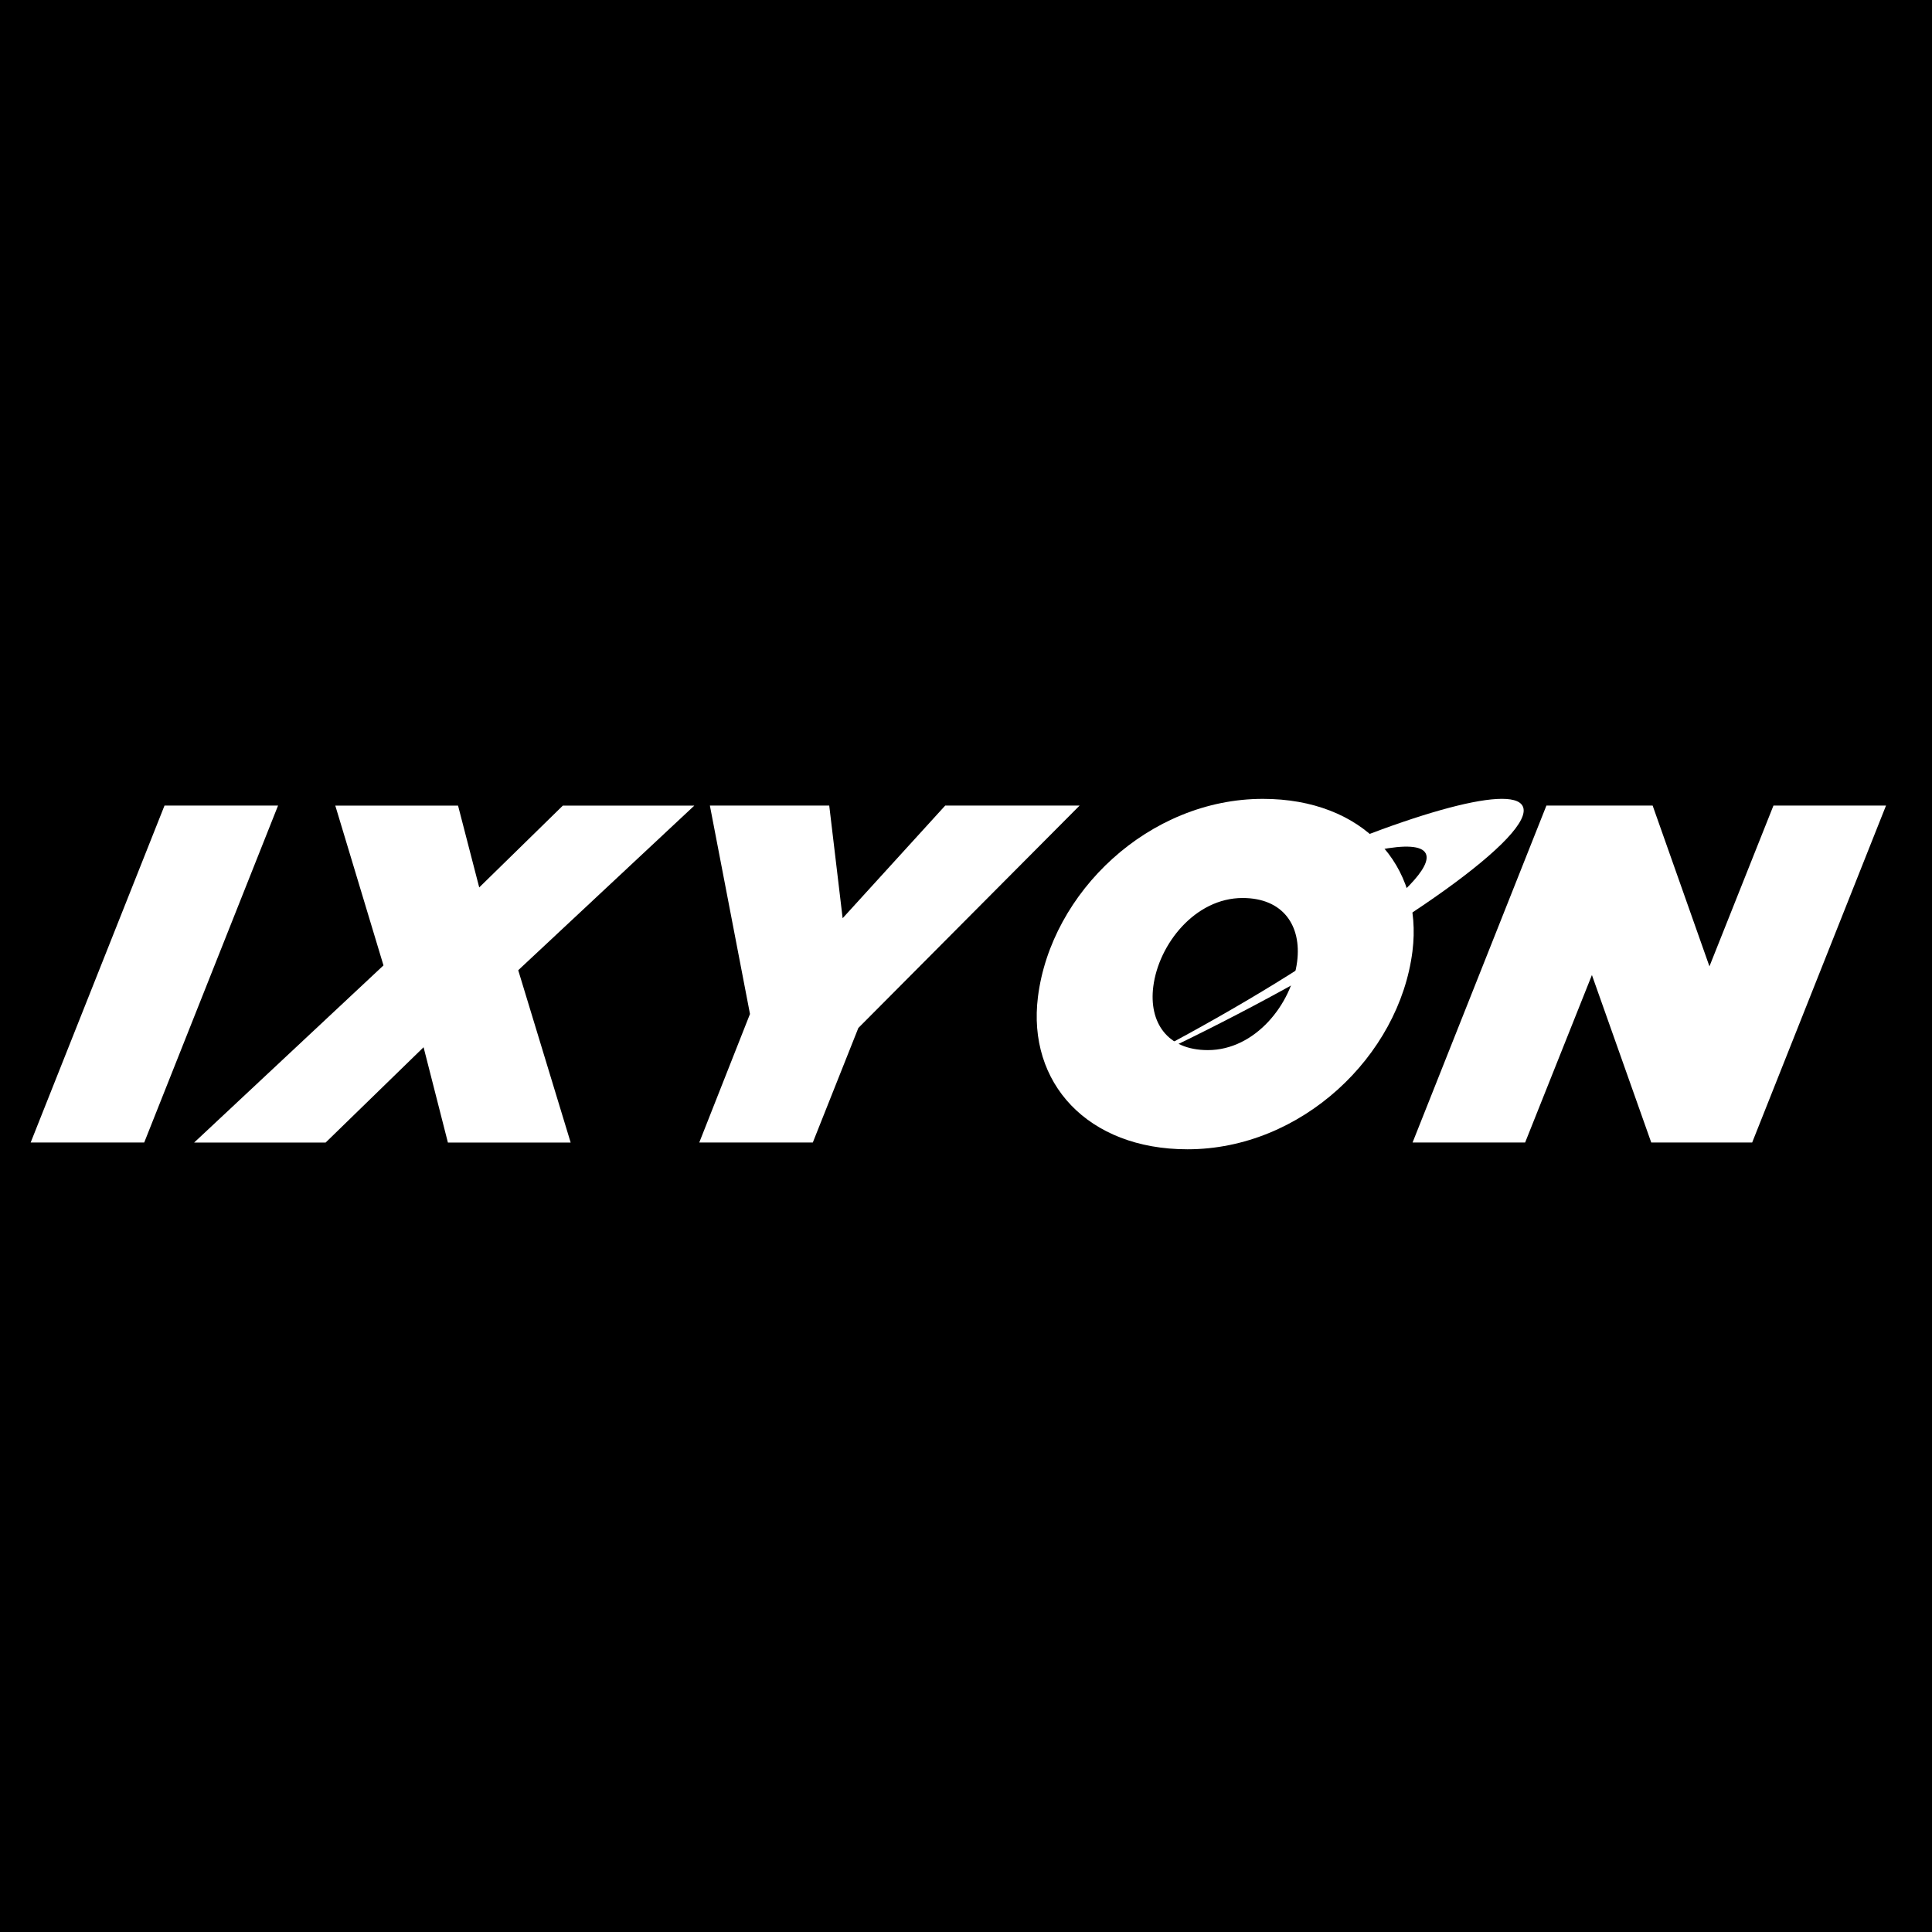
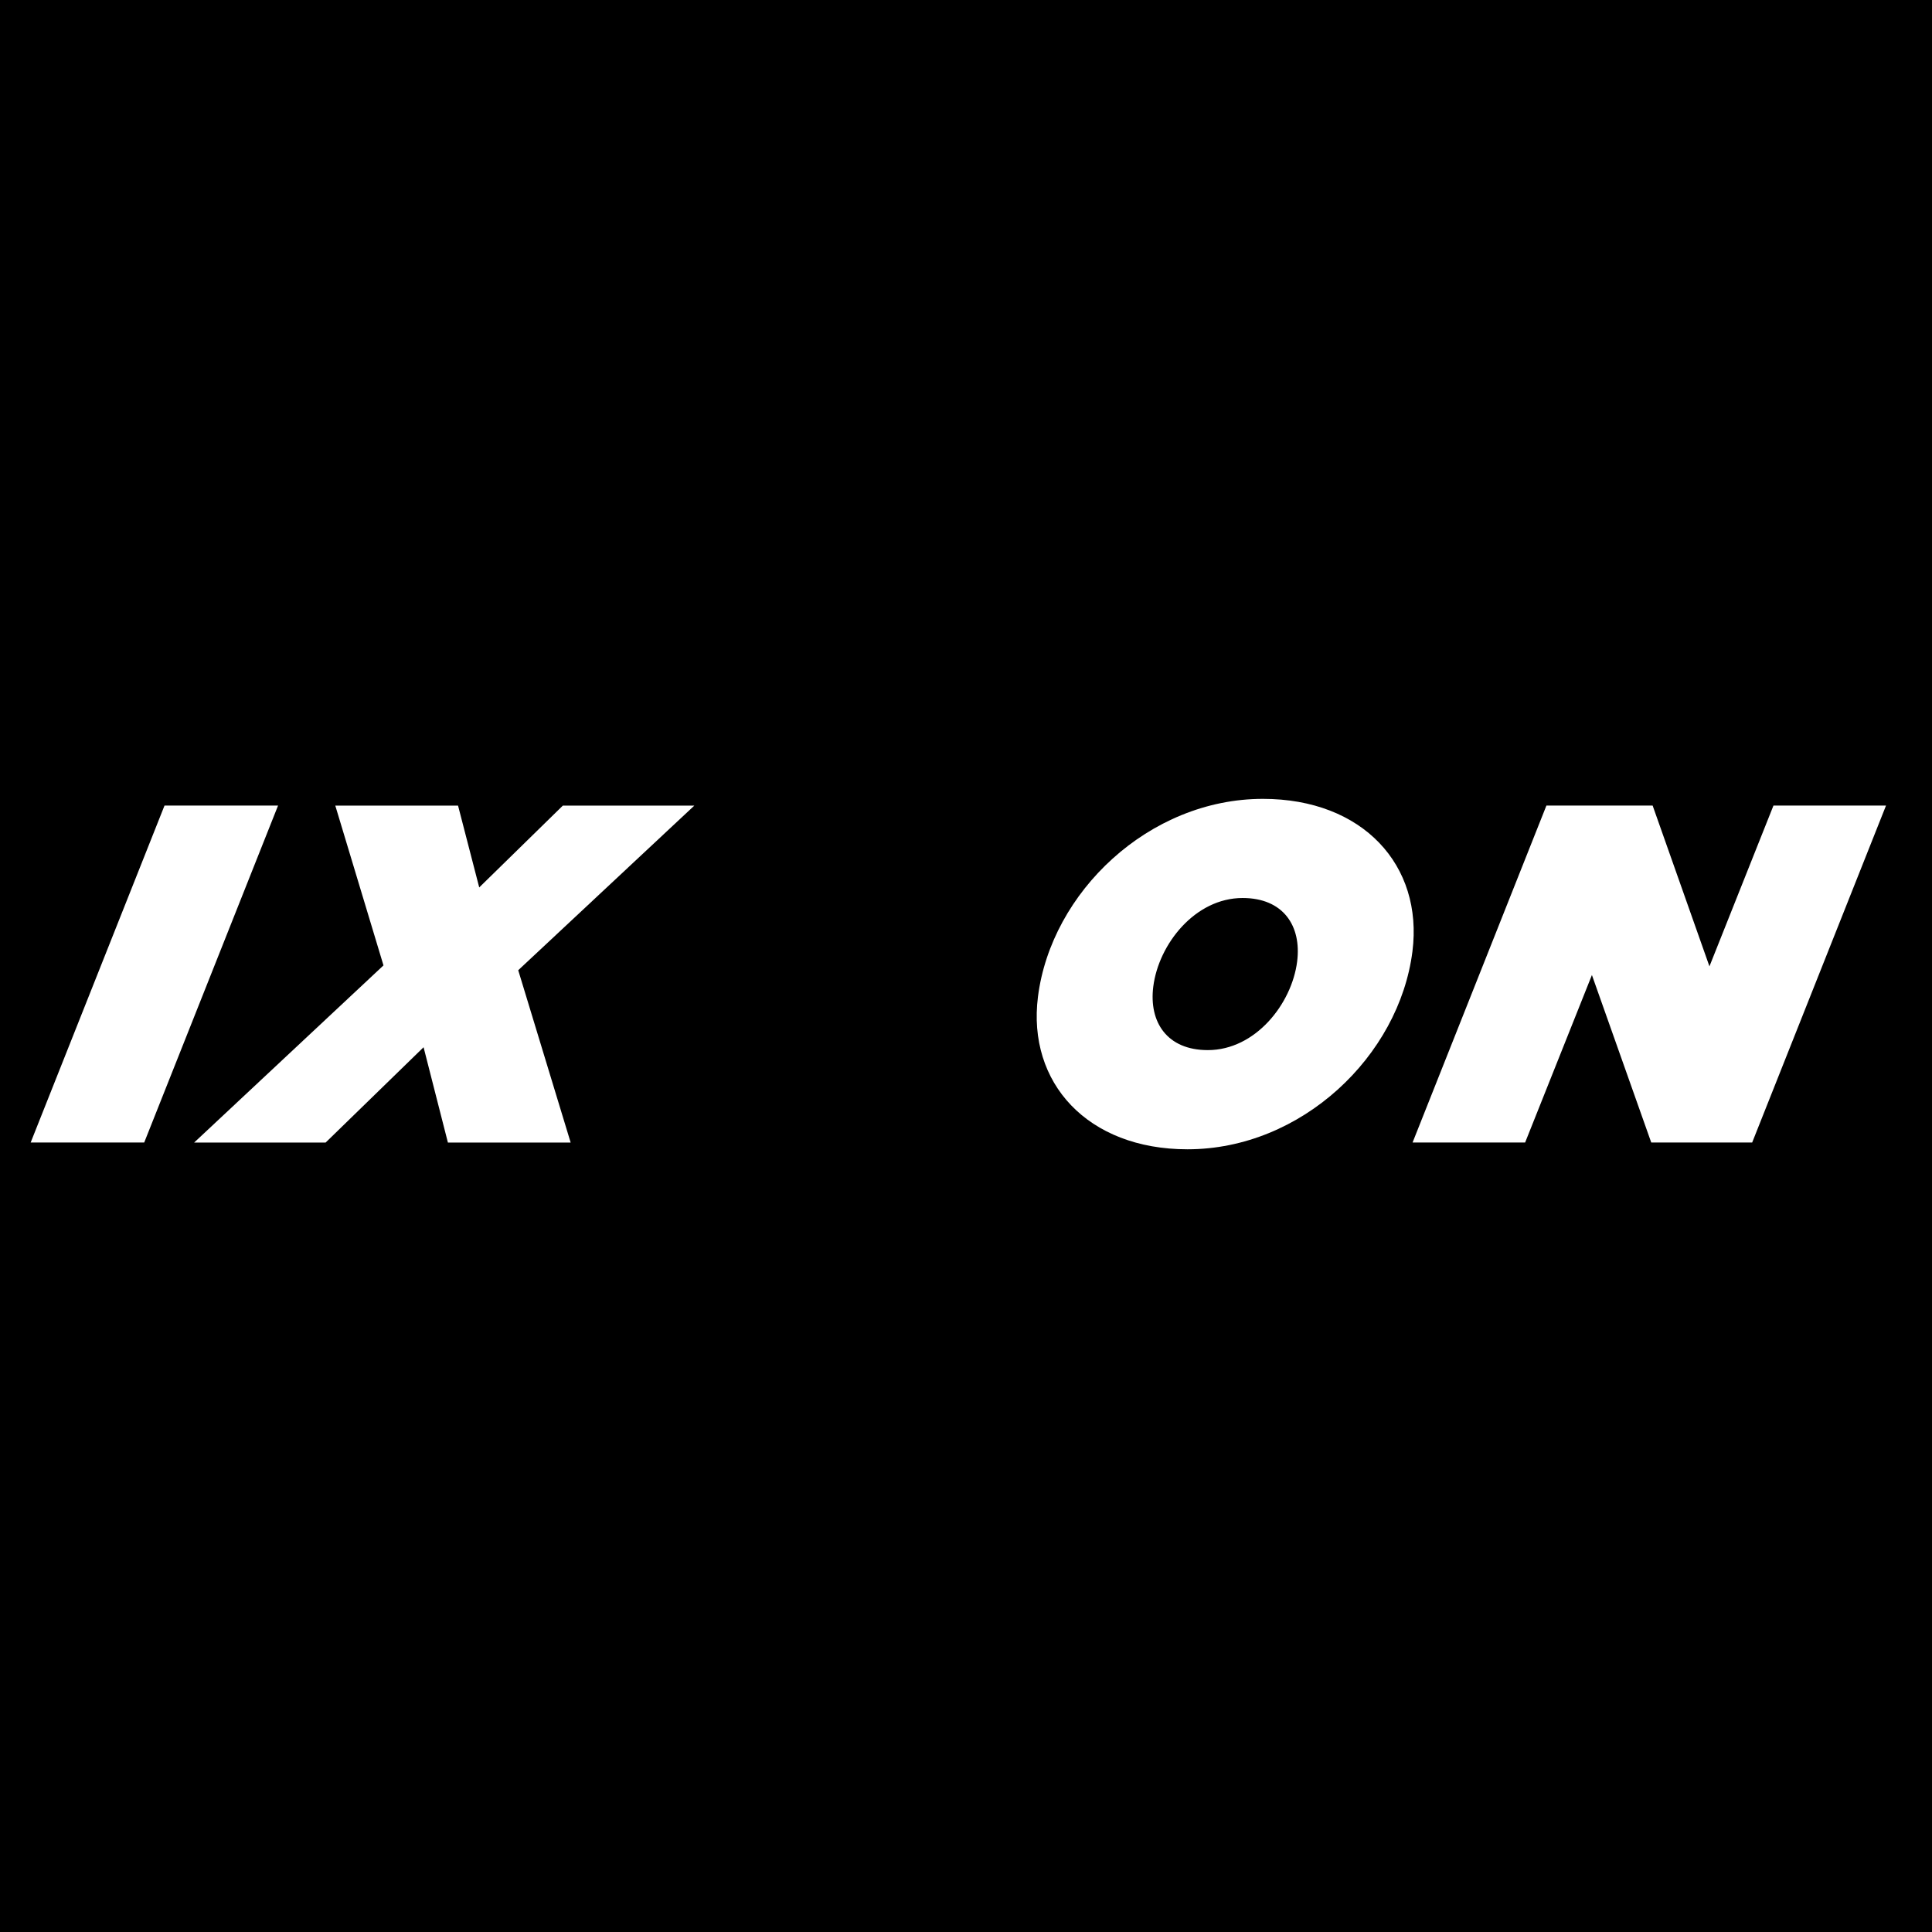
<svg xmlns="http://www.w3.org/2000/svg" viewBox="0 0 1080 1080" version="1.1" id="Layer_1">
  <defs>
    <style>
      .st0 {
        fill: #fff;
      }
    </style>
  </defs>
  <rect height="1096.94" width="1090.37" y="-7.62" x="-6.14" />
  <g>
    <g>
      <path d="M91.96,450.33h63.47l-74.82,188.35H17.14l74.82-188.35Z" class="st0" />
      <path d="M214.37,539.67l-26.94-89.33h68.62l11.84,45.74,46.74-45.74h73.5l-98.44,92.02,29.31,96.33h-68.62l-13.6-53.28-54.75,53.28h-73.5l105.83-99.02Z" class="st0" />
-       <path d="M419.25,566.84l-22.42-116.51h66.72l7.49,62.96,57.33-62.96h75.13l-123.68,124.31-25.46,64.04h-63.47l28.35-71.84Z" class="st0" />
      <path d="M580.23,557.16c7.39-58.39,62-110.59,125.74-110.59,55.87,0,89.69,37.13,83.59,85.3-7.39,58.39-62,110.59-125.74,110.59-55.87,0-89.69-37.13-83.59-85.3ZM725.11,537.51c2.52-19.91-7.71-35.52-30.49-35.52-26.58,0-46.94,25.83-49.93,49.51-2.52,19.91,7.71,35.52,30.49,35.52,26.58,0,46.94-25.83,49.93-49.51Z" class="st0" />
      <path d="M864.44,450.33h59.4l31.75,89.87,35.78-89.87h62.92l-74.82,188.35h-56.41l-33.17-93.64-37.34,93.64h-62.92l74.82-188.35Z" class="st0" />
    </g>
-     <path d="M705.79,491.22c77.86-35.5,138.95-53.24,145.4-40.59,7.83,15.34-67.75,69.6-168.81,121.18-24.54,12.53-48.29,23.71-70.36,33.3,5.18-2.57,10.39-5.16,15.65-7.85,101.06-51.59,176.86-105.4,169.31-120.2-4.48-8.77-37.24-1.84-84.21,15.98" class="st0" />
  </g>
</svg>